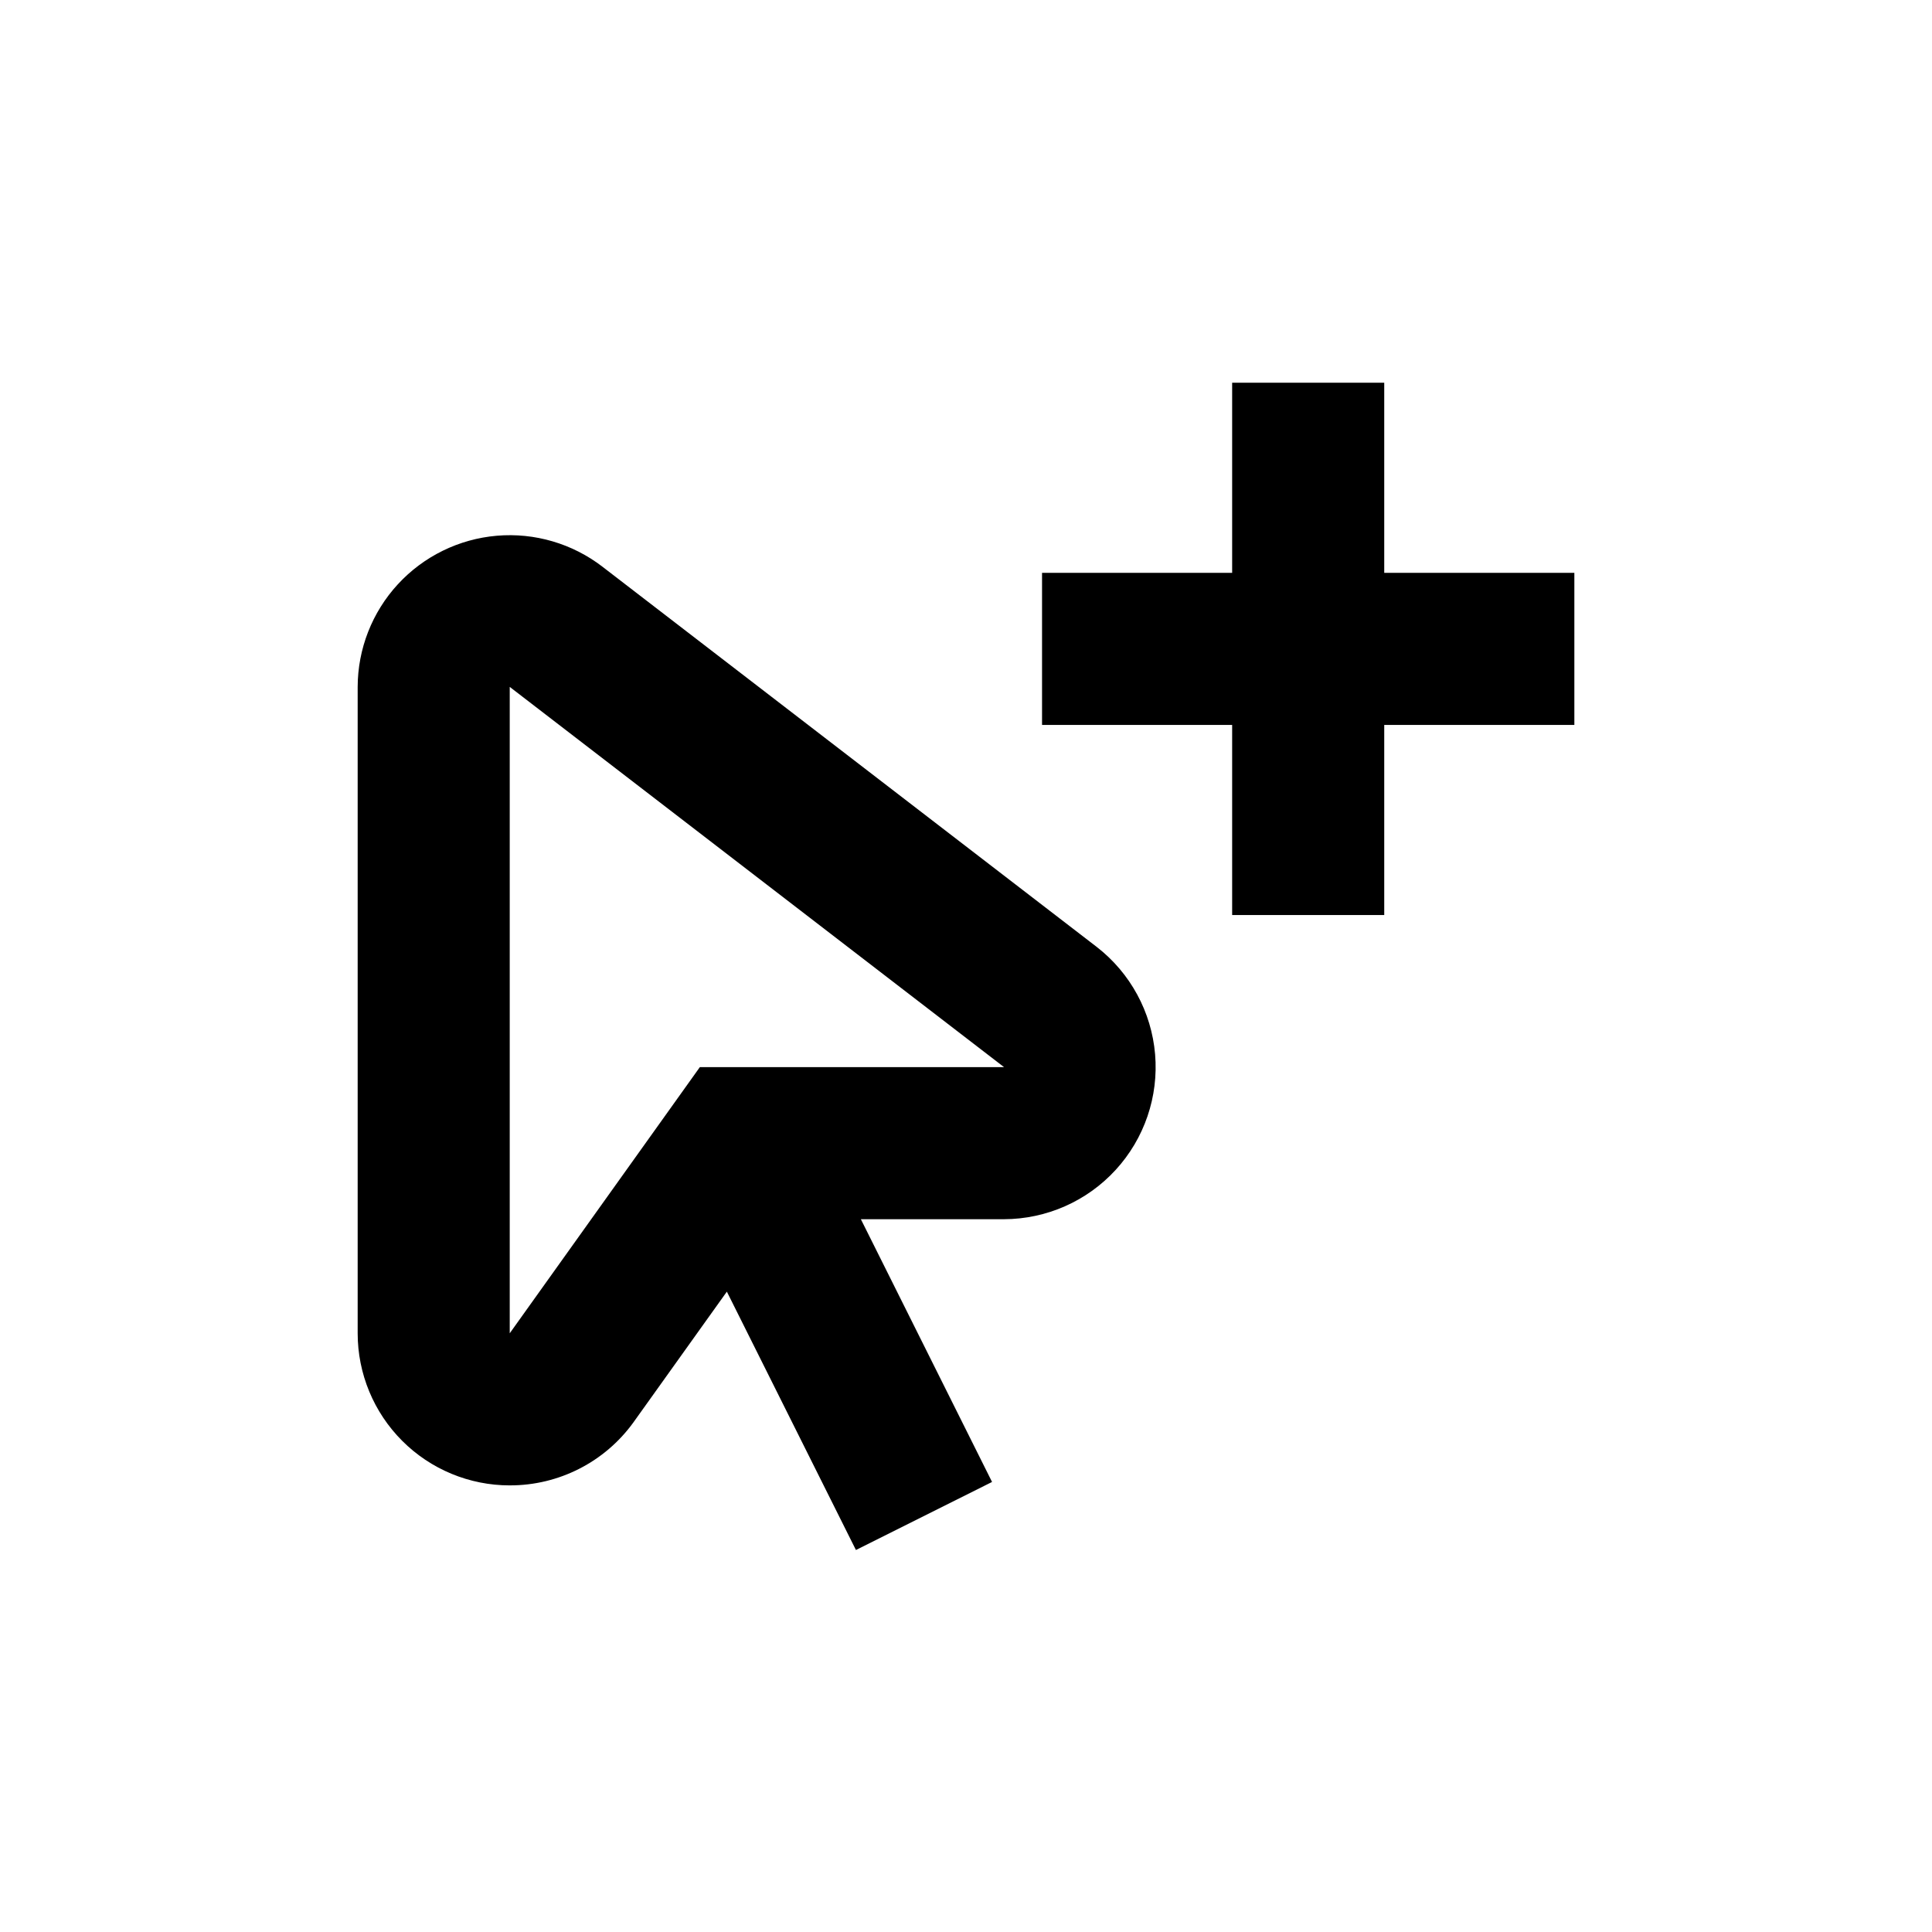
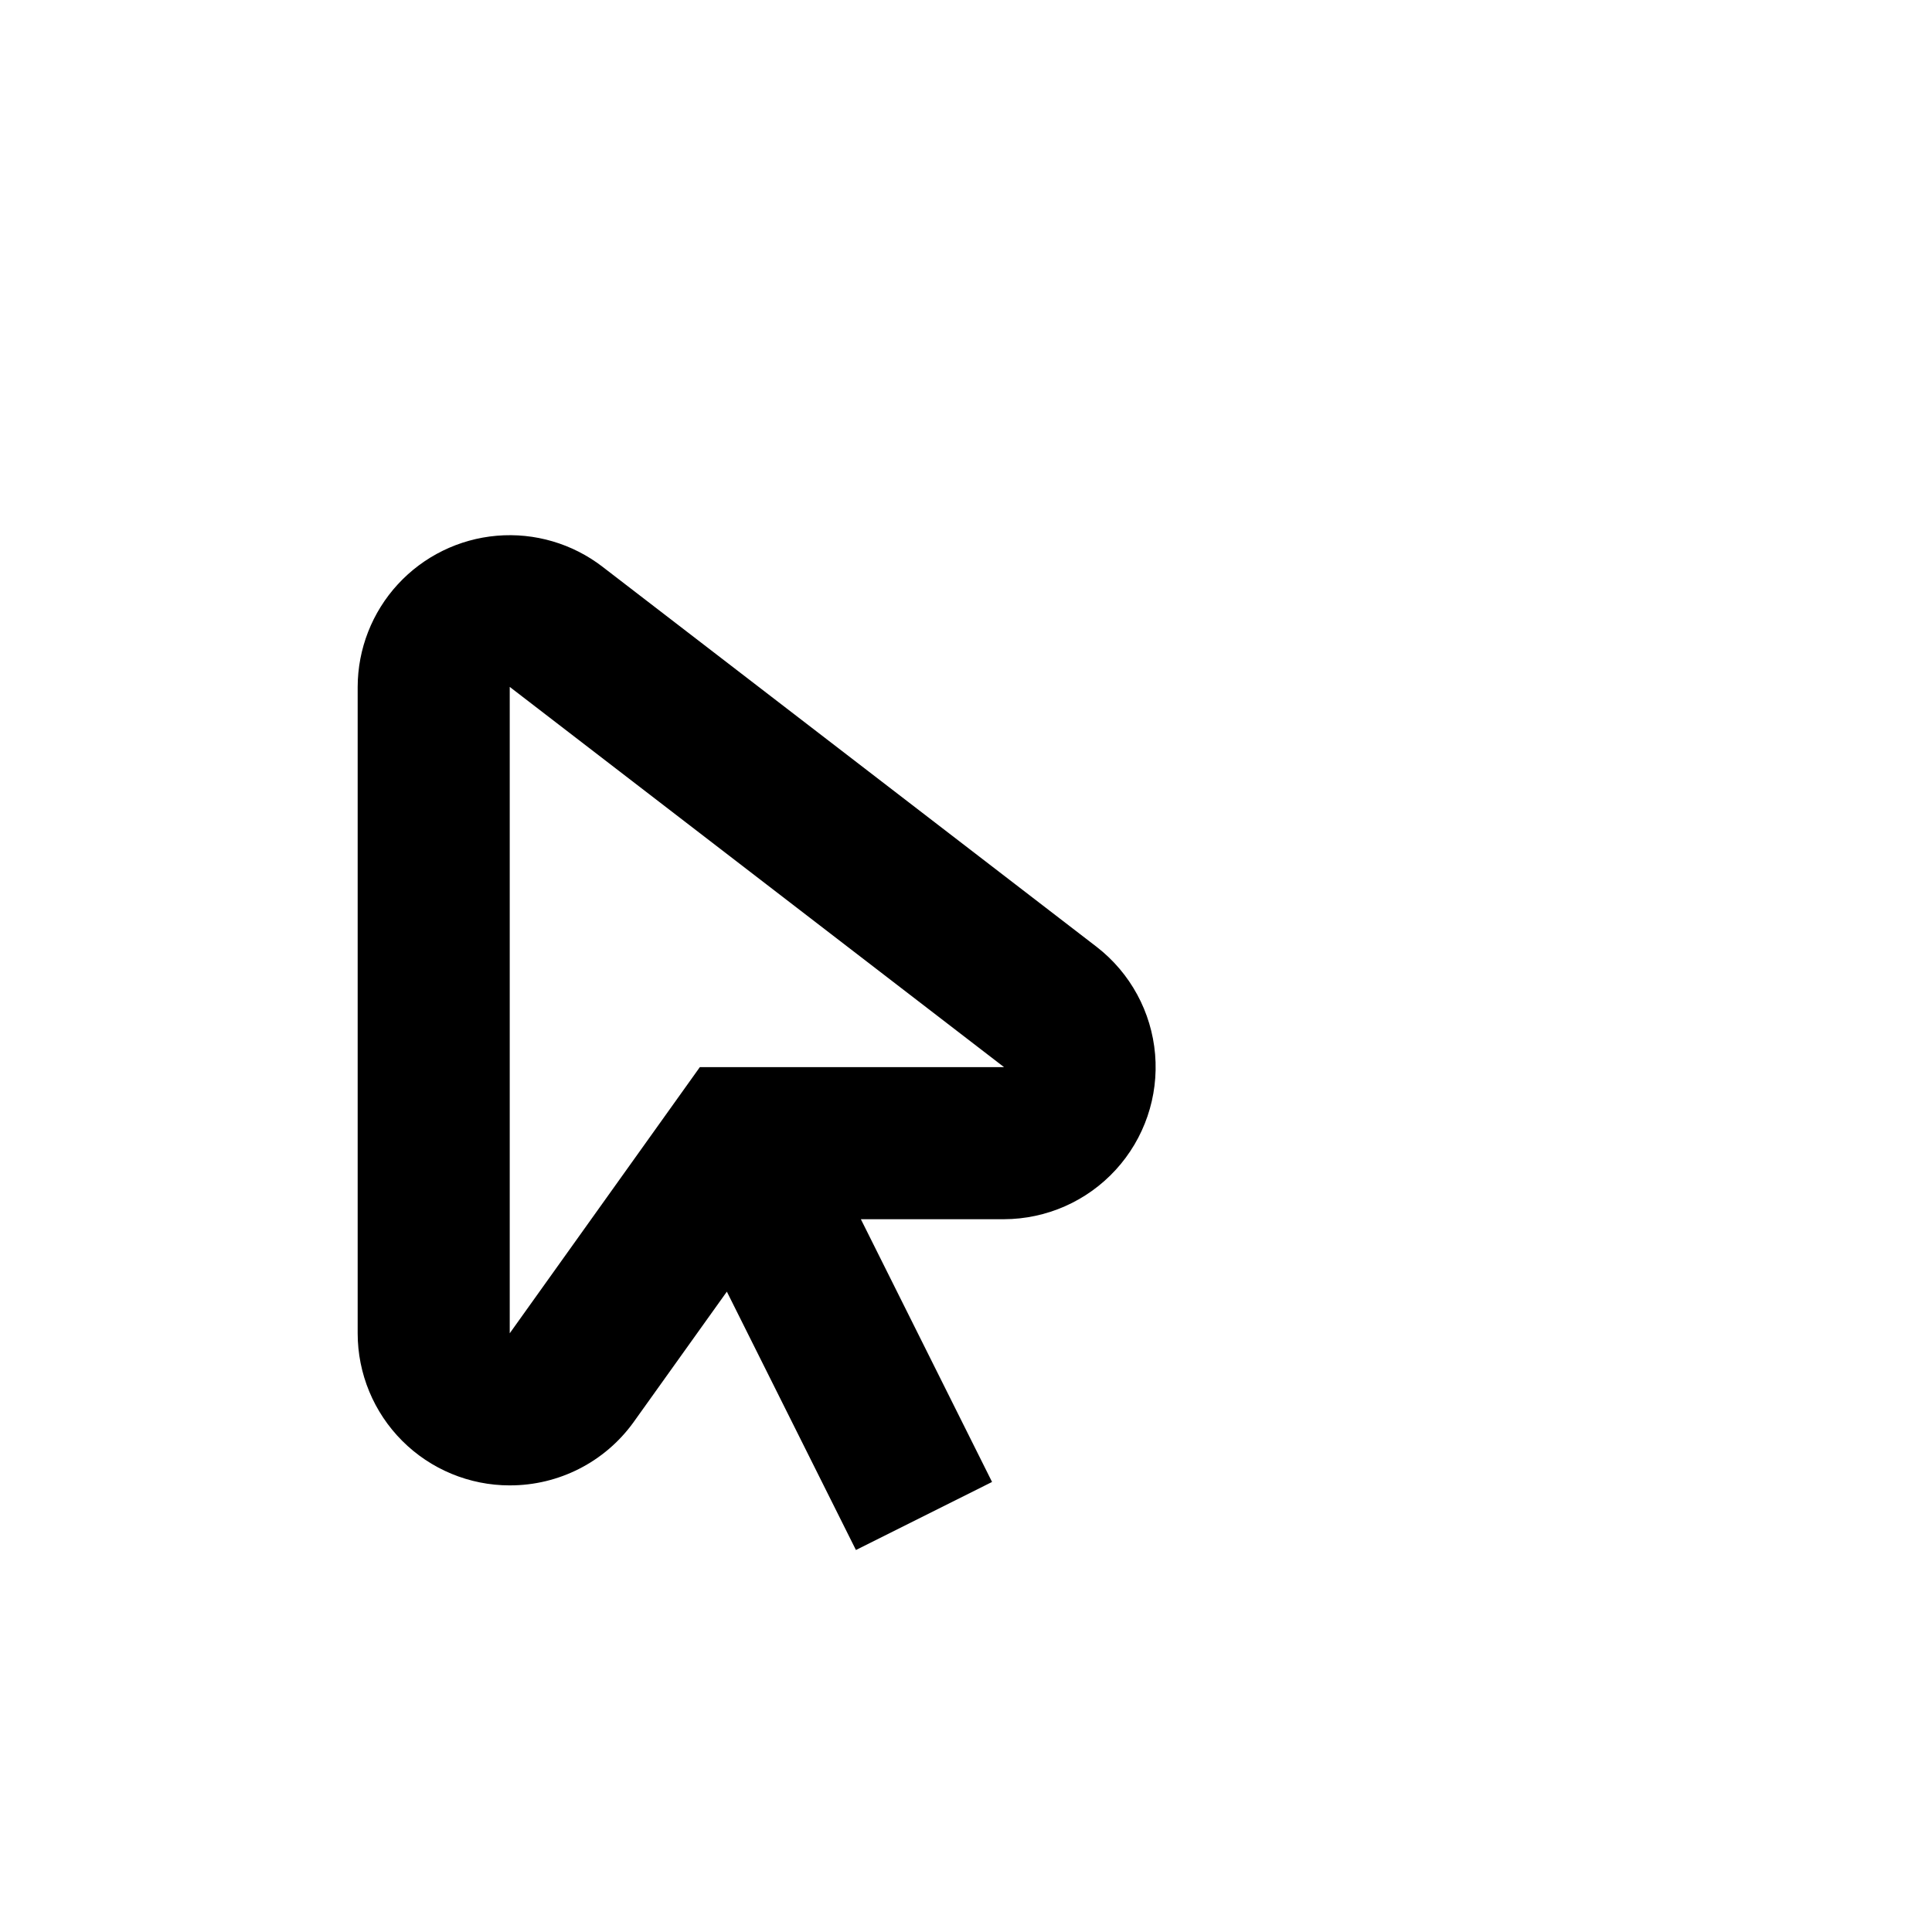
<svg xmlns="http://www.w3.org/2000/svg" fill="#000000" width="800px" height="800px" version="1.1" viewBox="144 144 512 512">
  <g>
    <path d="m279.09 537.64c12.988 0.035 25.199-6.191 32.797-16.727l24.738-34.613 34.207 68.469 36.074-18.035-34.766-69.629h37.938c11.262-0.035 21.992-4.777 29.598-13.082 7.606-8.305 11.391-19.41 10.438-30.629s-6.555-21.531-15.449-28.434l-130.99-100.76h0.004c-7.988-6.148-17.984-9.082-28.027-8.223-10.039 0.863-19.395 5.453-26.219 12.867s-10.621 17.117-10.645 27.195v171.3c0 10.688 4.246 20.941 11.805 28.5 7.559 7.559 17.809 11.805 28.5 11.805zm130.99-110.84h-80.613l-50.383 70.535v-171.3z" />
-     <path d="m561.22 295.81h-50.383v-50.383h-40.305v50.383h-50.379v40.305h50.379v50.379h40.305v-50.379h50.383z" />
  </g>
</svg>